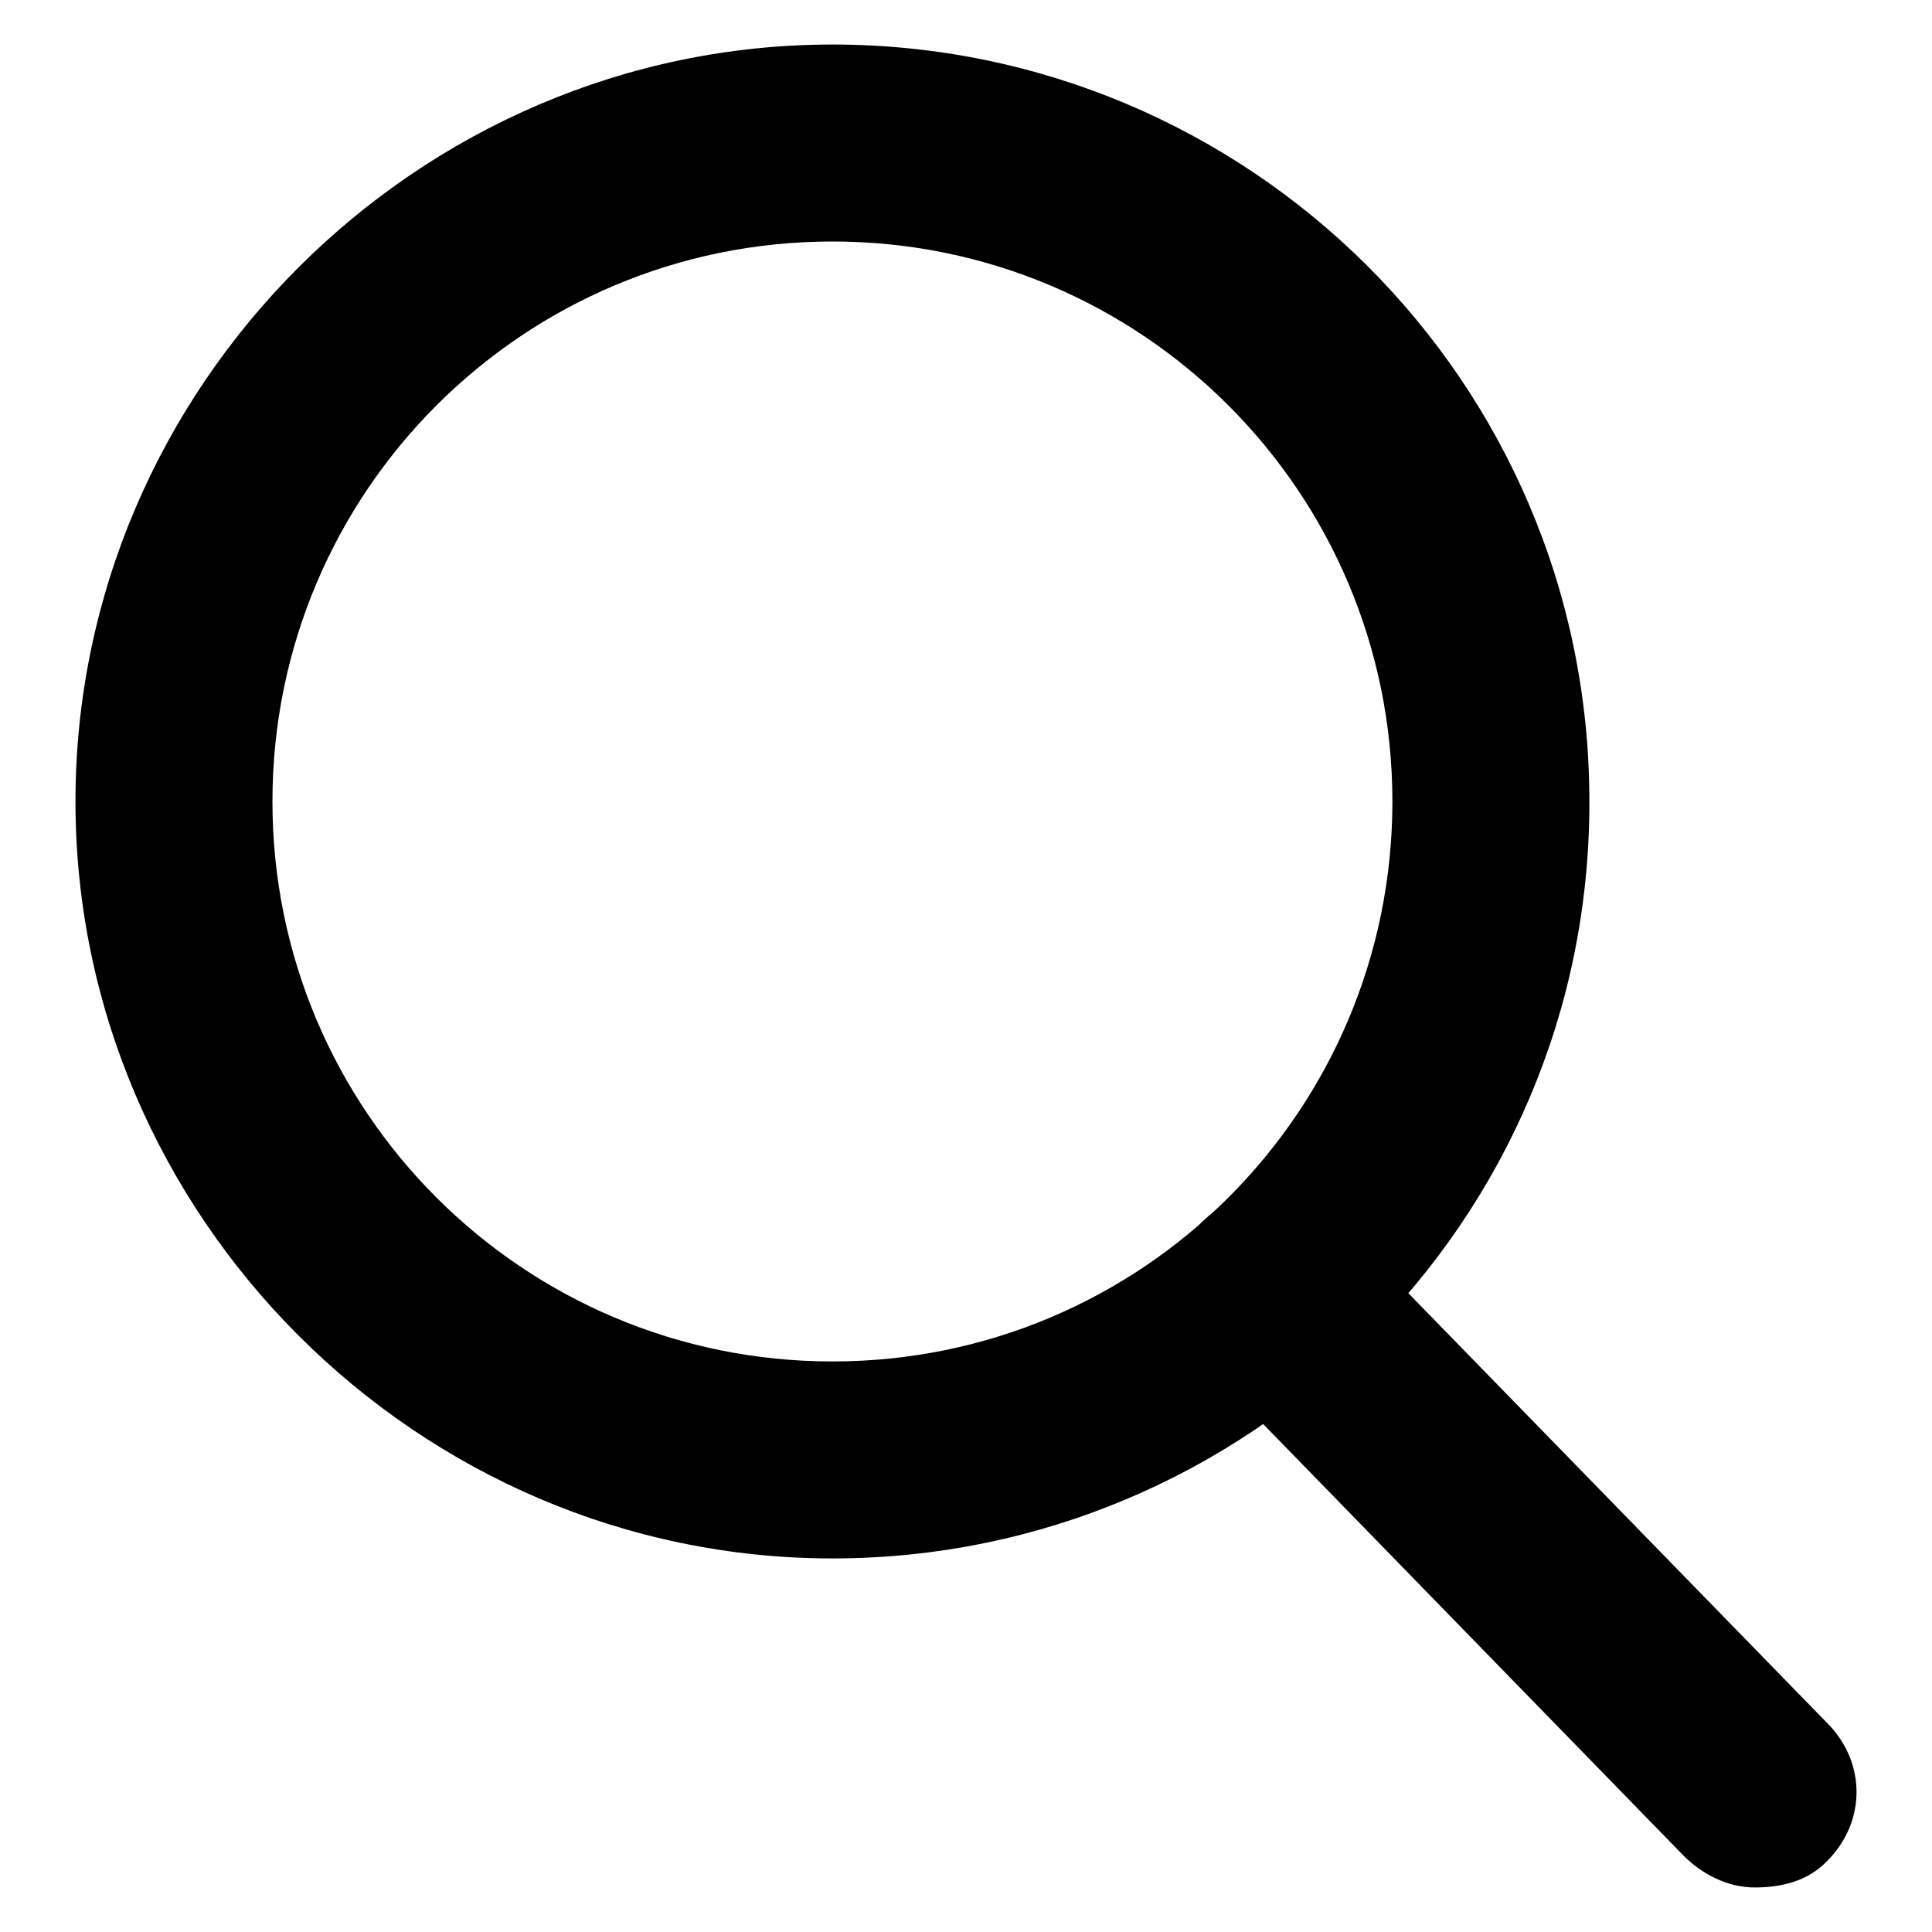
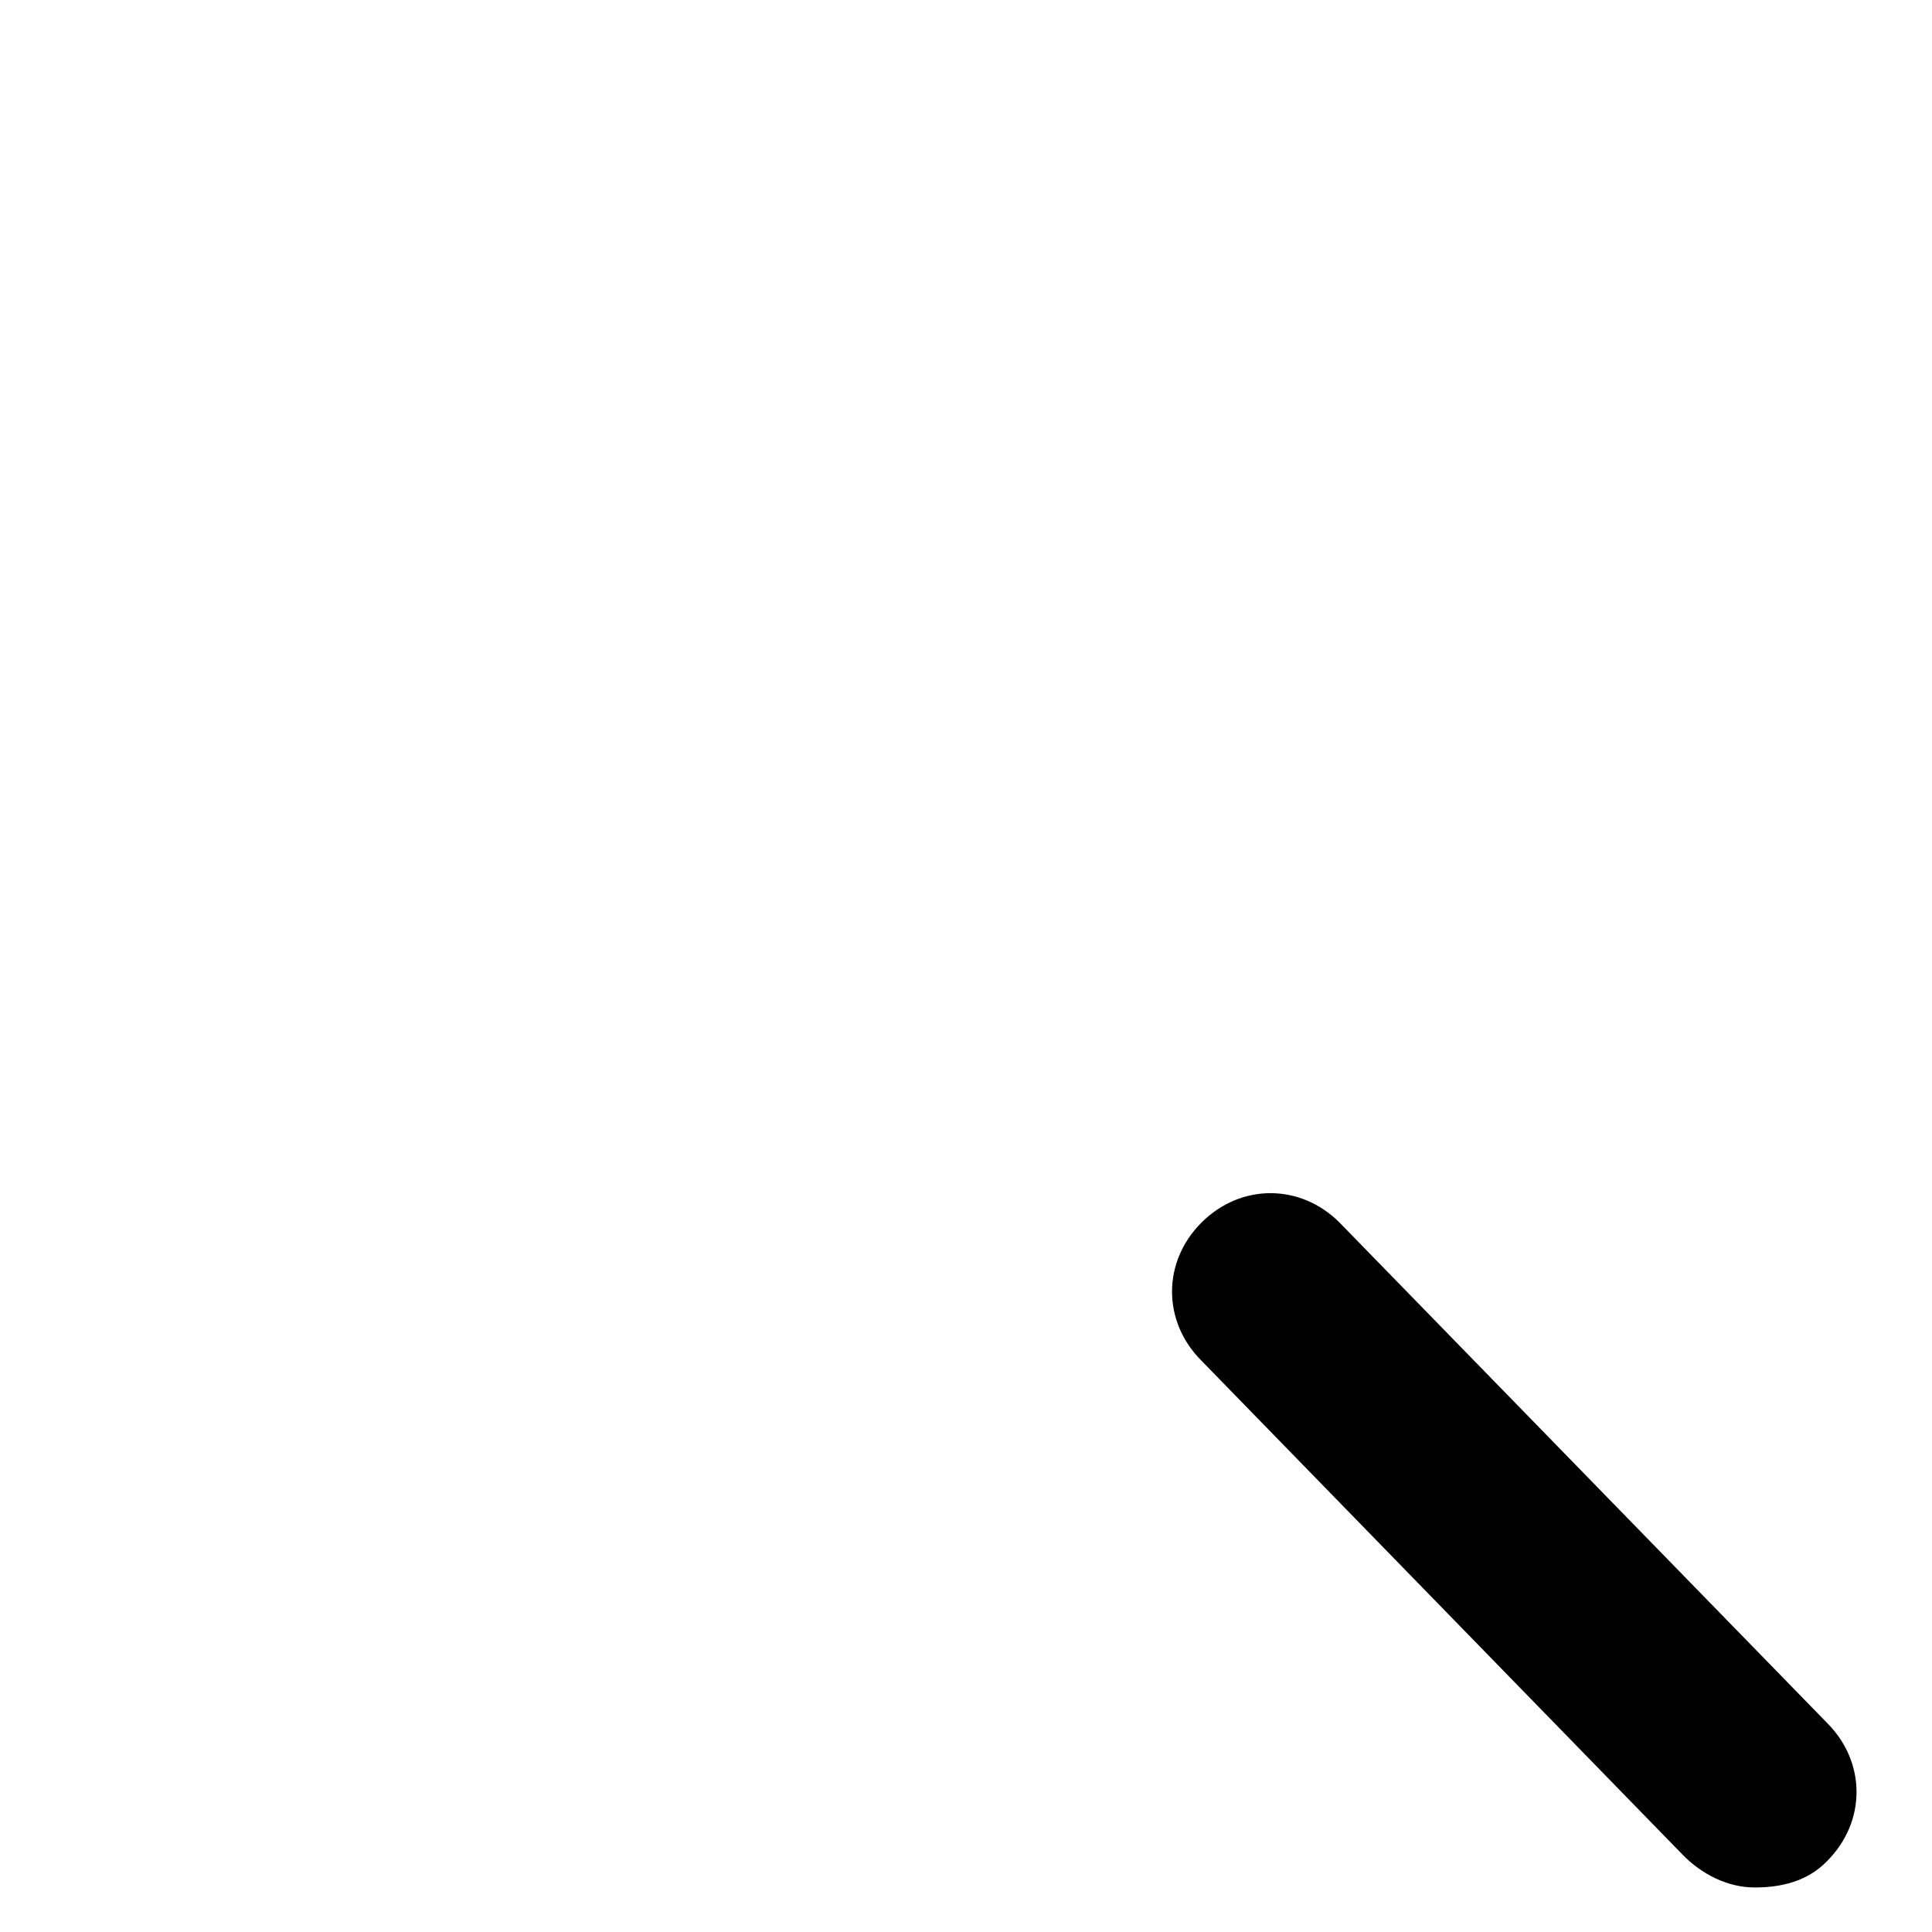
<svg xmlns="http://www.w3.org/2000/svg" version="1.1" x="0px" y="0px" viewBox="0 0 256 256" enable-background="new 0 0 256 256" xml:space="preserve">
  <g>
    <g>
-       <path fill="#000000" d="M110.3,206.5c-55,0-100.3-45.4-100.3-100.3C10,51.2,55.4,5.9,110.3,5.9c55,0,100.3,44.5,100.3,100.3C210.7,162,165.3,206.5,110.3,206.5z M110.3,32c-41,0-74.2,33.2-74.2,74.2c0,41,33.2,74.2,74.2,74.2s74.2-33.2,74.2-74.2C184.5,65.2,151.3,32,110.3,32z" />
      <path fill="#000000" d="M232.5,250.1c-3.5,0-7-1.7-9.6-4.4l-63.7-65.4c-5.2-5.2-5.2-13.1,0-18.3c5.2-5.2,13.1-5.2,18.3,0l64.6,66.3c5.2,5.2,5.2,13.1,0,18.3C239.5,249.3,236,250.1,232.5,250.1z" />
    </g>
  </g>
</svg>